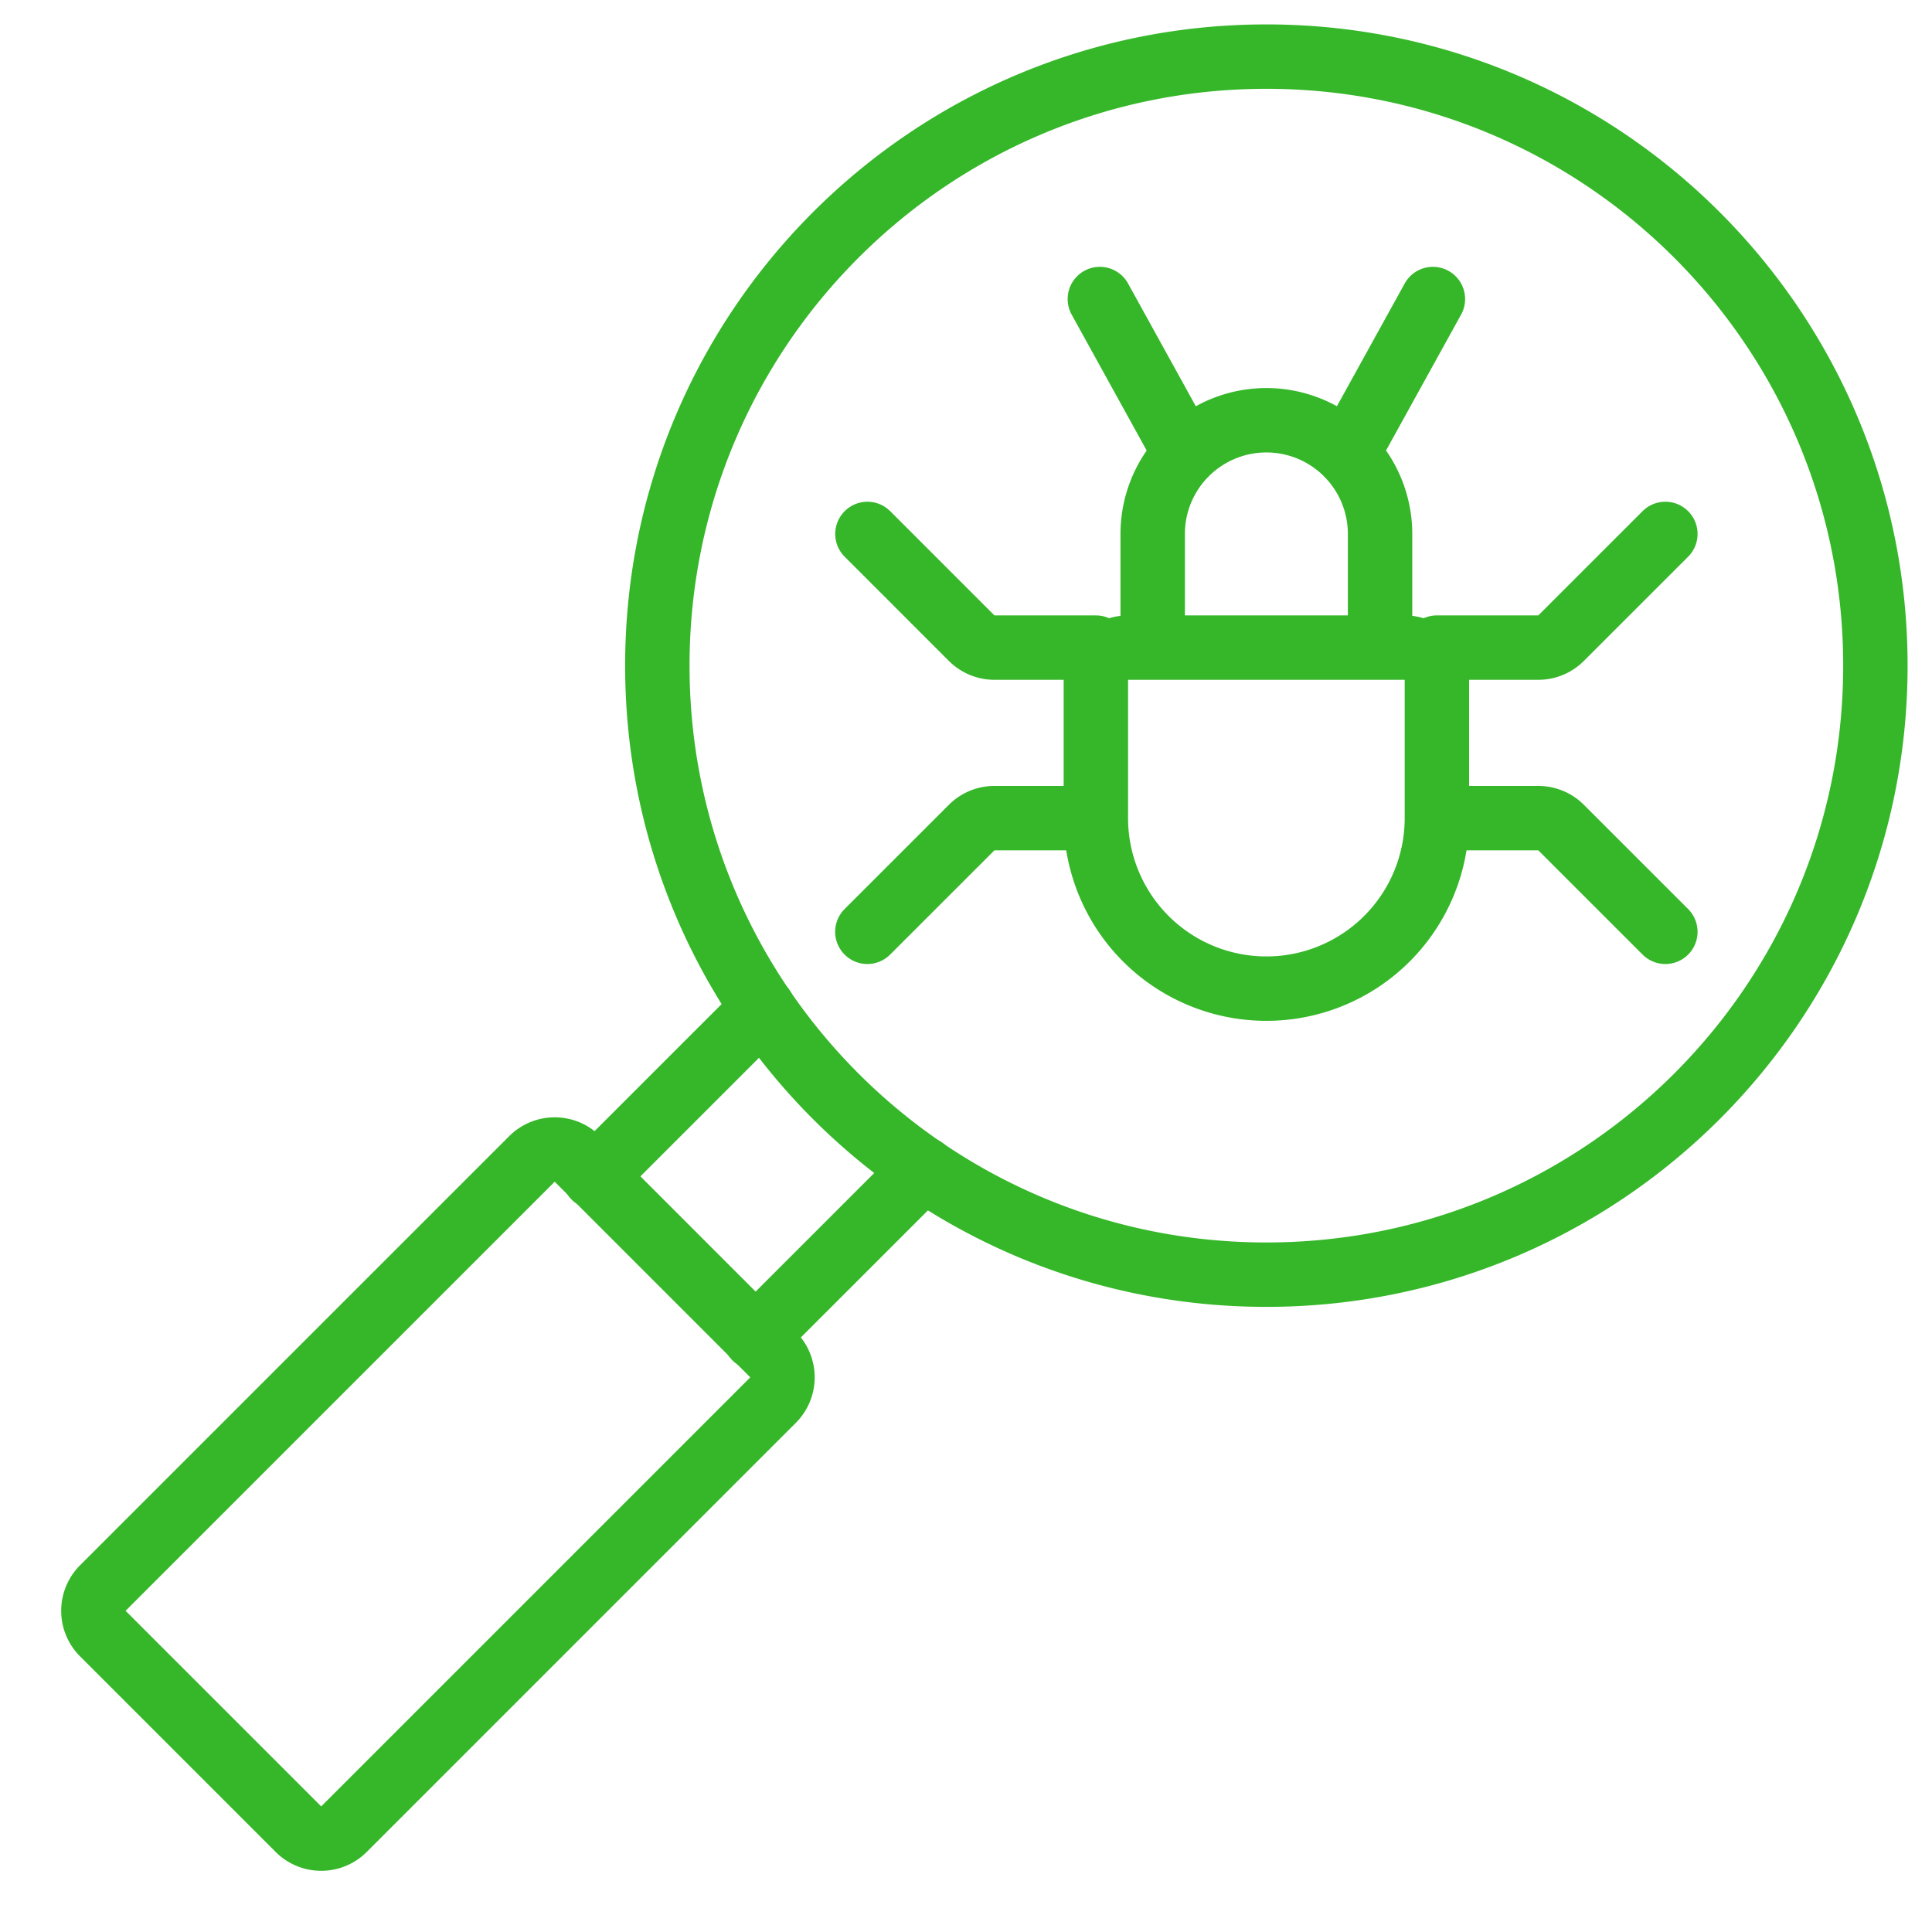
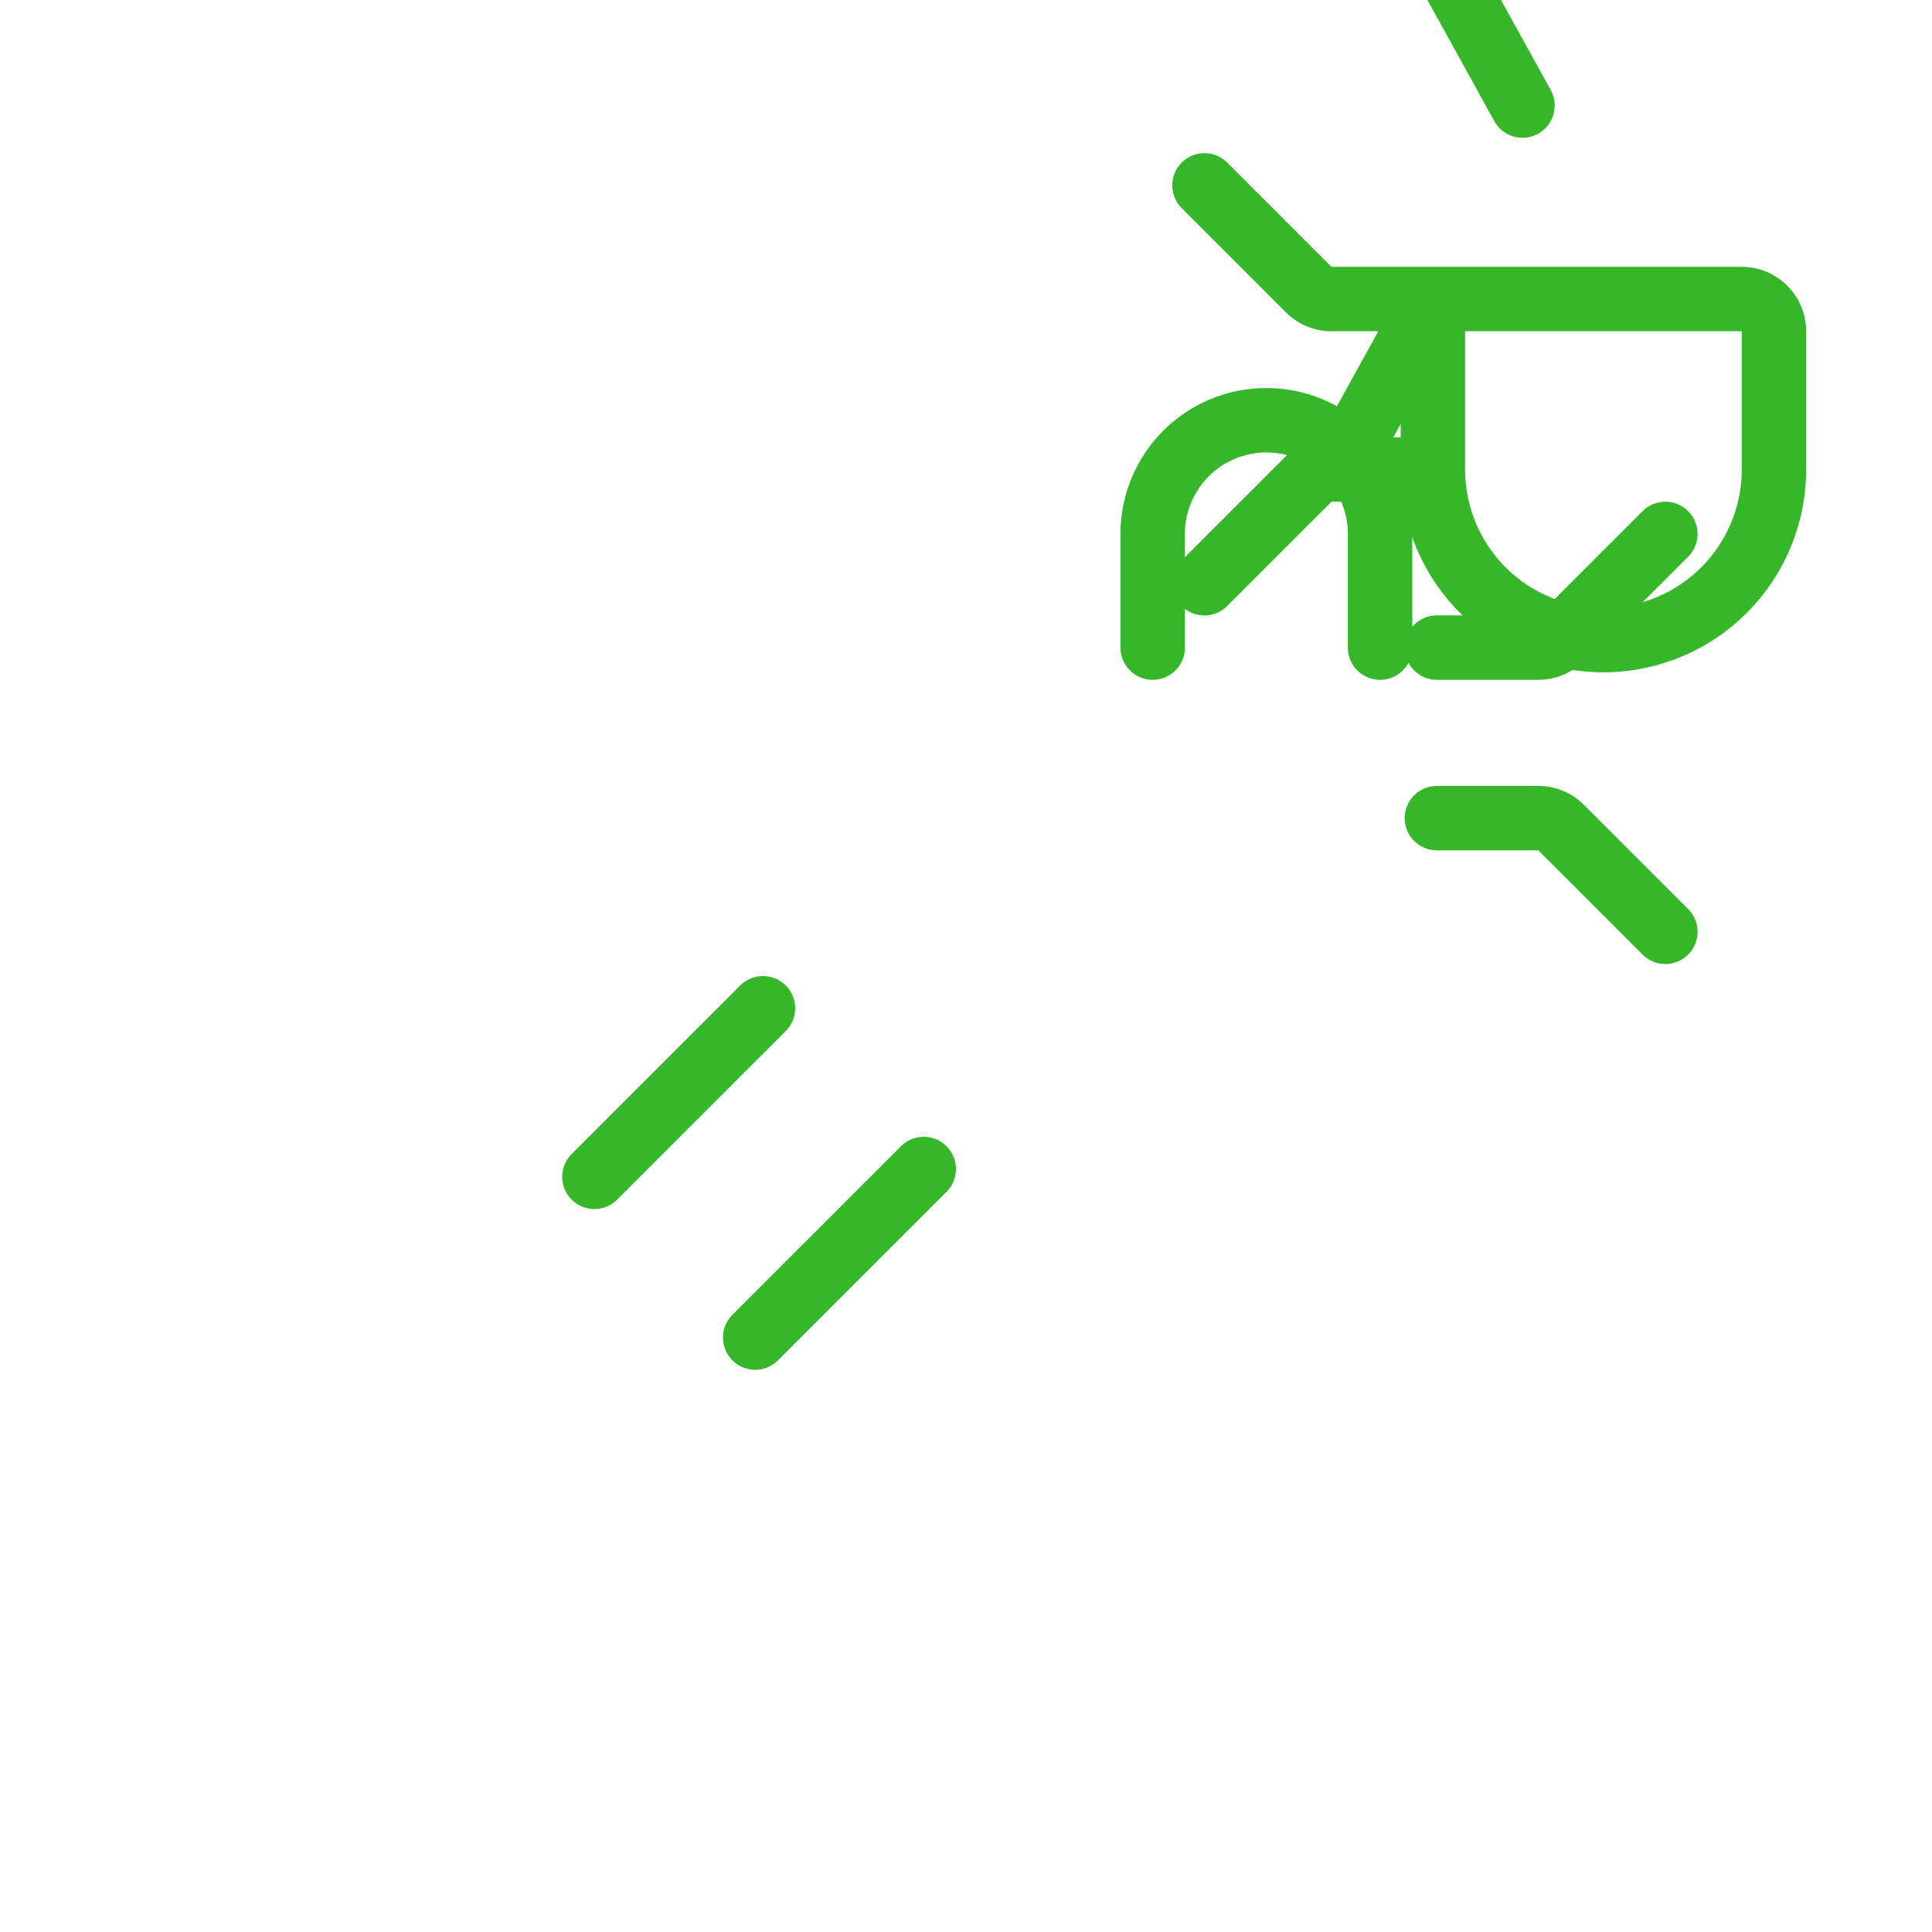
<svg xmlns="http://www.w3.org/2000/svg" width="60" height="60" fill="none" viewBox="0 0 60 60">
-   <path stroke="#35B729" stroke-linecap="round" stroke-miterlimit="10" stroke-width="2" d="M39.328 39.586c10.446 0 18.914-8.468 18.914-18.914 0-10.446-8.468-18.914-18.914-18.914-10.446 0-18.914 8.468-18.914 18.914 0 10.445 8.468 18.914 18.914 18.914ZM16.52 35.992a1 1 0 0 1 1.414 0l6.074 6.075a1 1 0 0 1 0 1.414L10.682 56.807a1 1 0 0 1-1.414 0l-6.075-6.075a1 1 0 0 1 0-1.414L16.52 35.992Z" />
-   <path stroke="#35B729" stroke-linecap="round" stroke-miterlimit="10" stroke-width="2" d="m18.46 36.547 5.235-5.234m4.993 4.992-5.235 5.234m12.345-21.427v-3.53a3.53 3.53 0 1 1 7.061 0v3.53m1.765 0h3.15a1 1 0 0 0 .707-.293l3.238-3.237m-7.095 8.826h3.15a1 1 0 0 1 .707.293l3.238 3.237M41.84 14.103l2.66-4.816M34.033 20.112h-3.15a1 1 0 0 1-.707-.293l-3.237-3.237m12.39 14.121a5.295 5.295 0 0 1-5.296-5.295v-4.296a1 1 0 0 1 1-1h8.591a1 1 0 0 1 1 1v4.296a5.295 5.295 0 0 1-5.295 5.295Zm-5.297-5.295h-3.15a1 1 0 0 0-.707.293l-3.238 3.237m9.878-14.835-2.658-4.816" />
+   <path stroke="#35B729" stroke-linecap="round" stroke-miterlimit="10" stroke-width="2" d="m18.46 36.547 5.235-5.234m4.993 4.992-5.235 5.234m12.345-21.427v-3.53a3.53 3.53 0 1 1 7.061 0v3.53m1.765 0h3.15a1 1 0 0 0 .707-.293l3.238-3.237m-7.095 8.826h3.15a1 1 0 0 1 .707.293l3.238 3.237M41.84 14.103l2.66-4.816h-3.15a1 1 0 0 1-.707-.293l-3.237-3.237m12.39 14.121a5.295 5.295 0 0 1-5.296-5.295v-4.296a1 1 0 0 1 1-1h8.591a1 1 0 0 1 1 1v4.296a5.295 5.295 0 0 1-5.295 5.295Zm-5.297-5.295h-3.15a1 1 0 0 0-.707.293l-3.238 3.237m9.878-14.835-2.658-4.816" />
</svg>